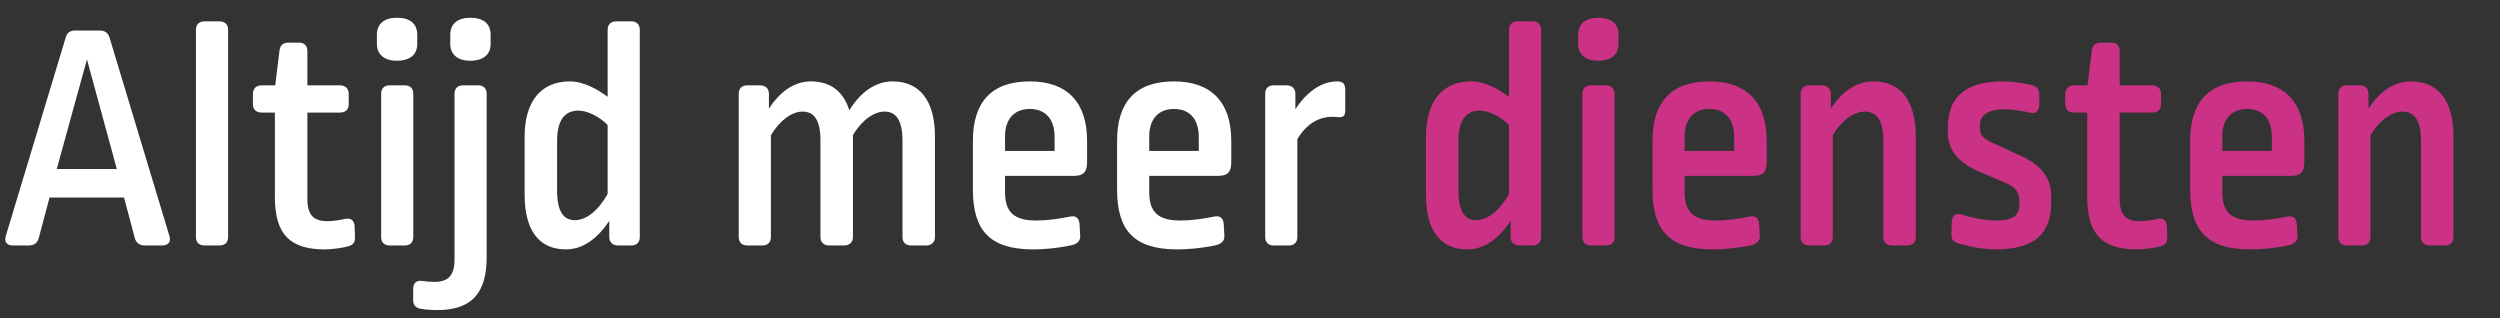
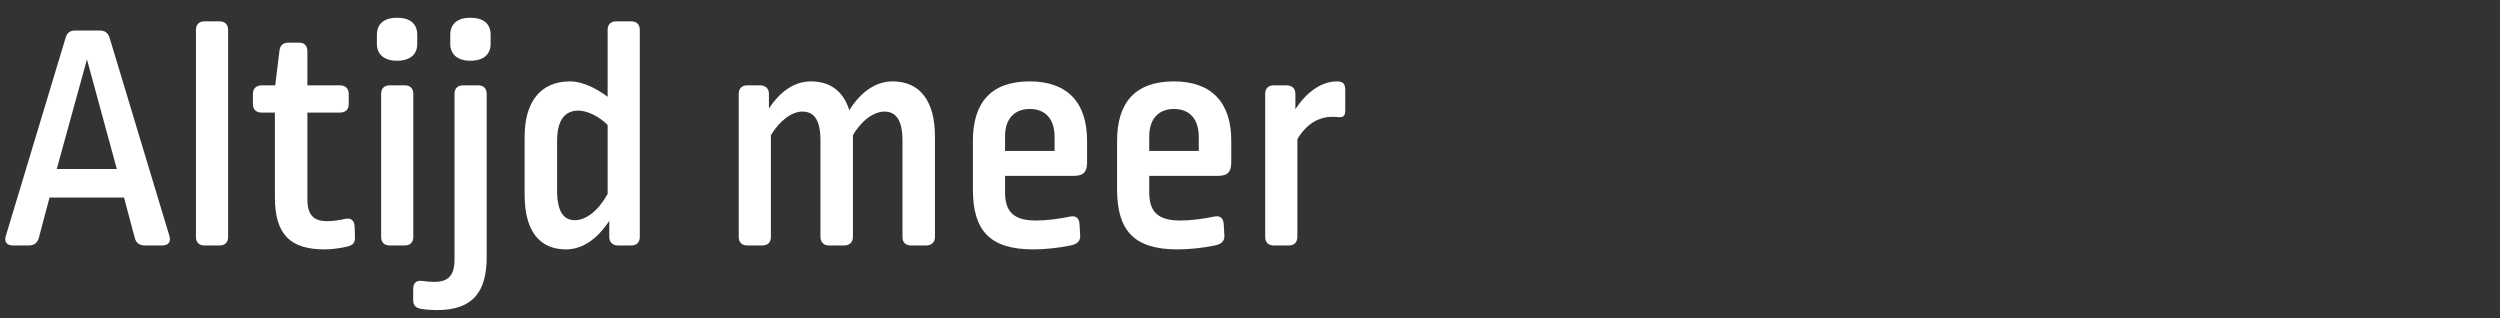
<svg xmlns="http://www.w3.org/2000/svg" width="275" height="35" viewBox="0 0 275 35" fill="none">
  <rect x="0" y="0" width="275" height="35" fill="#333333" stroke="none" />
  <path d="M8.265 3.359H10.972C11.55 3.359 11.874 3.612 12.055 4.153L18.624 25.917C18.84 26.567 18.552 27 17.83 27H15.917C15.339 27 14.978 26.711 14.834 26.206L13.643 21.73H5.45L4.259 26.206C4.115 26.711 3.754 27 3.176 27H1.408C0.722 27 0.433 26.567 0.65 25.917L7.219 4.153C7.363 3.612 7.688 3.359 8.265 3.359ZM9.565 6.536L6.244 18.59H12.849L9.565 6.536ZM22.492 2.349H24.152C24.766 2.349 25.091 2.71 25.091 3.287V26.062C25.091 26.639 24.766 27 24.152 27H22.492C21.879 27 21.554 26.639 21.554 26.062V3.287C21.554 2.71 21.879 2.349 22.492 2.349ZM31.683 4.695H32.946C33.487 4.695 33.812 5.056 33.812 5.633V9.387H37.385C37.999 9.387 38.36 9.748 38.36 10.325V11.444C38.36 12.058 37.999 12.383 37.385 12.383H33.812V21.911C33.812 23.643 34.498 24.329 35.977 24.329C36.555 24.329 37.349 24.221 37.963 24.076C38.612 23.932 38.973 24.257 39.009 24.907L39.045 26.062C39.081 26.675 38.829 26.964 38.251 27.108C37.566 27.289 36.483 27.433 35.725 27.433C31.971 27.433 30.239 25.845 30.239 21.694V12.383H28.795C28.181 12.383 27.821 12.058 27.821 11.444V10.325C27.821 9.748 28.181 9.387 28.795 9.387H30.275L30.744 5.561C30.816 4.984 31.141 4.695 31.683 4.695ZM42.865 9.387H44.525C45.139 9.387 45.463 9.748 45.463 10.325V26.062C45.463 26.639 45.139 27 44.525 27H42.865C42.251 27 41.926 26.639 41.926 26.062V10.325C41.926 9.748 42.251 9.387 42.865 9.387ZM43.659 1.952C45.102 1.952 45.897 2.601 45.897 3.829V4.839C45.897 5.994 45.102 6.68 43.659 6.68C42.287 6.68 41.457 5.994 41.457 4.839V3.829C41.457 2.601 42.287 1.952 43.659 1.952ZM50.936 9.387H52.596C53.21 9.387 53.535 9.748 53.535 10.325V28.263C53.535 32.197 51.947 34.11 48.049 34.11C47.616 34.11 46.858 34.074 46.28 33.966C45.703 33.858 45.45 33.569 45.45 32.991V31.8C45.45 31.151 45.775 30.826 46.389 30.898C46.966 30.97 47.327 31.006 47.796 31.006C49.312 31.006 49.998 30.284 49.998 28.552V10.325C49.998 9.748 50.323 9.387 50.936 9.387ZM51.73 1.952C53.174 1.952 53.968 2.601 53.968 3.829V4.839C53.968 5.994 53.174 6.68 51.73 6.68C50.359 6.68 49.529 5.994 49.529 4.839V3.829C49.529 2.601 50.359 1.952 51.73 1.952ZM67.778 2.349H69.438C70.052 2.349 70.377 2.71 70.377 3.287V26.062C70.377 26.639 70.052 27 69.438 27H67.995C67.381 27 67.02 26.639 67.02 26.062V24.293C65.685 26.314 64.061 27.433 62.256 27.433C59.369 27.433 57.708 25.448 57.708 21.406V15.053C57.708 11.191 59.477 8.954 62.689 8.954C64.205 8.954 65.793 9.856 66.84 10.65V3.287C66.84 2.71 67.165 2.349 67.778 2.349ZM63.627 12.166C62.184 12.166 61.282 13.14 61.282 15.486V20.973C61.282 23.391 62.075 24.221 63.23 24.221C64.458 24.221 65.793 23.21 66.84 21.334V13.754C65.937 12.816 64.602 12.166 63.627 12.166ZM98.189 8.954C101.149 8.954 102.845 11.047 102.845 15.017V26.062C102.845 26.639 102.484 27 101.87 27H100.21C99.597 27 99.272 26.639 99.272 26.062V15.45C99.272 13.104 98.478 12.274 97.287 12.274C96.132 12.274 94.76 13.249 93.822 14.873V26.062C93.822 26.639 93.461 27 92.847 27H91.187C90.609 27 90.249 26.639 90.249 26.062V15.45C90.249 13.104 89.491 12.274 88.263 12.274C87.109 12.274 85.773 13.249 84.799 14.873V26.062C84.799 26.639 84.474 27 83.86 27H82.2C81.586 27 81.261 26.639 81.261 26.062V10.325C81.261 9.748 81.586 9.387 82.2 9.387H83.608C84.221 9.387 84.582 9.748 84.582 10.325V11.949C85.845 10 87.433 8.954 89.202 8.954C91.331 8.954 92.775 10.037 93.425 12.13C94.724 10.037 96.384 8.954 98.189 8.954ZM113.262 8.954C117.377 8.954 119.579 11.228 119.579 15.486V17.832C119.579 18.879 119.218 19.348 118.099 19.348H110.555V21.153C110.555 23.355 111.566 24.257 113.984 24.257C115.103 24.257 116.511 24.076 117.702 23.824C118.351 23.68 118.712 24.004 118.748 24.654L118.821 25.917C118.857 26.495 118.496 26.82 117.918 26.964C116.475 27.289 114.85 27.433 113.659 27.433C108.859 27.433 107.018 25.34 107.018 20.828V15.486C107.018 11.3 109.003 8.954 113.262 8.954ZM113.262 11.986C111.638 11.986 110.555 13.032 110.555 14.981V16.605H116.005V15.089C116.005 12.996 114.923 11.986 113.262 11.986ZM129.123 8.954C133.238 8.954 135.44 11.228 135.44 15.486V17.832C135.44 18.879 135.079 19.348 133.96 19.348H126.416V21.153C126.416 23.355 127.427 24.257 129.845 24.257C130.964 24.257 132.372 24.076 133.563 23.824C134.212 23.68 134.573 24.004 134.609 24.654L134.682 25.917C134.718 26.495 134.357 26.82 133.779 26.964C132.336 27.289 130.711 27.433 129.52 27.433C124.72 27.433 122.879 25.34 122.879 20.828V15.486C122.879 11.3 124.864 8.954 129.123 8.954ZM129.123 11.986C127.499 11.986 126.416 13.032 126.416 14.981V16.605H131.866V15.089C131.866 12.996 130.784 11.986 129.123 11.986ZM147.076 8.954C147.798 8.954 147.978 9.279 147.978 9.928V12.13C147.978 12.743 147.762 12.924 147.256 12.888C146.859 12.852 146.787 12.852 146.535 12.852C145.091 12.852 143.719 13.61 142.709 15.306V26.062C142.709 26.639 142.384 27 141.77 27H140.11C139.497 27 139.172 26.639 139.172 26.062V10.325C139.172 9.748 139.497 9.387 140.11 9.387H141.518C142.131 9.387 142.492 9.748 142.492 10.325V12.022C143.719 10.109 145.38 8.954 147.076 8.954Z" fill="white" />
-   <path d="M166.927 2.349H168.587C169.201 2.349 169.526 2.71 169.526 3.287V26.062C169.526 26.639 169.201 27 168.587 27H167.143C166.53 27 166.169 26.639 166.169 26.062V24.293C164.834 26.314 163.209 27.433 161.405 27.433C158.517 27.433 156.857 25.448 156.857 21.406V15.053C156.857 11.191 158.626 8.954 161.838 8.954C163.354 8.954 164.942 9.856 165.988 10.65V3.287C165.988 2.71 166.313 2.349 166.927 2.349ZM162.776 12.166C161.333 12.166 160.43 13.14 160.43 15.486V20.973C160.43 23.391 161.224 24.221 162.379 24.221C163.606 24.221 164.942 23.21 165.988 21.334V13.754C165.086 12.816 163.751 12.166 162.776 12.166ZM175.004 9.387H176.665C177.278 9.387 177.603 9.748 177.603 10.325V26.062C177.603 26.639 177.278 27 176.665 27H175.004C174.391 27 174.066 26.639 174.066 26.062V10.325C174.066 9.748 174.391 9.387 175.004 9.387ZM175.798 1.952C177.242 1.952 178.036 2.601 178.036 3.829V4.839C178.036 5.994 177.242 6.68 175.798 6.68C174.427 6.68 173.597 5.994 173.597 4.839V3.829C173.597 2.601 174.427 1.952 175.798 1.952ZM188.02 8.954C192.135 8.954 194.337 11.228 194.337 15.486V17.832C194.337 18.879 193.976 19.348 192.857 19.348H185.313V21.153C185.313 23.355 186.324 24.257 188.742 24.257C189.861 24.257 191.269 24.076 192.46 23.824C193.109 23.68 193.47 24.004 193.507 24.654L193.579 25.917C193.615 26.495 193.254 26.82 192.676 26.964C191.233 27.289 189.609 27.433 188.417 27.433C183.617 27.433 181.776 25.34 181.776 20.828V15.486C181.776 11.3 183.762 8.954 188.02 8.954ZM188.02 11.986C186.396 11.986 185.313 13.032 185.313 14.981V16.605H190.763V15.089C190.763 12.996 189.681 11.986 188.02 11.986ZM206.081 8.954C209.041 8.954 210.737 11.047 210.737 15.017V26.062C210.737 26.639 210.412 27 209.799 27H208.139C207.525 27 207.164 26.639 207.164 26.062V15.45C207.164 13.14 206.37 12.274 205.143 12.274C203.916 12.274 202.58 13.249 201.606 14.873V26.062C201.606 26.639 201.281 27 200.667 27H199.007C198.394 27 198.069 26.639 198.069 26.062V10.325C198.069 9.748 198.394 9.387 199.007 9.387H200.415C201.028 9.387 201.389 9.748 201.389 10.325V11.949C202.653 10 204.241 8.954 206.081 8.954ZM220.394 8.954C221.369 8.954 222.343 9.098 223.462 9.351C224.04 9.495 224.328 9.82 224.328 10.397V11.552C224.292 12.238 223.895 12.563 223.246 12.383C222.307 12.166 221.297 12.022 220.539 12.022C218.59 12.022 217.796 12.707 217.796 13.826V14.079C217.796 14.873 218.157 15.234 219.167 15.703L222.524 17.255C224.689 18.266 225.628 19.709 225.628 21.586V22.344C225.628 25.665 223.823 27.433 219.528 27.433C218.337 27.433 216.966 27.217 215.45 26.783C214.872 26.639 214.62 26.278 214.656 25.737L214.692 24.401C214.728 23.68 215.161 23.391 215.811 23.607C217.074 24.004 218.409 24.257 219.456 24.257C221.477 24.257 222.127 23.716 222.127 22.452V22.164C222.127 21.189 221.766 20.648 220.827 20.215L217.471 18.771C215.269 17.76 214.259 16.389 214.259 14.548V14.043C214.259 10.686 216.172 8.954 220.394 8.954ZM231.037 4.695H232.301C232.842 4.695 233.167 5.056 233.167 5.633V9.387H236.74C237.354 9.387 237.715 9.748 237.715 10.325V11.444C237.715 12.058 237.354 12.383 236.74 12.383H233.167V21.911C233.167 23.643 233.853 24.329 235.332 24.329C235.91 24.329 236.704 24.221 237.318 24.076C237.967 23.932 238.328 24.257 238.364 24.907L238.4 26.062C238.436 26.675 238.184 26.964 237.606 27.108C236.92 27.289 235.838 27.433 235.08 27.433C231.326 27.433 229.594 25.845 229.594 21.694V12.383H228.15C227.536 12.383 227.176 12.058 227.176 11.444V10.325C227.176 9.748 227.536 9.387 228.15 9.387H229.63L230.099 5.561C230.171 4.984 230.496 4.695 231.037 4.695ZM247.164 8.954C251.279 8.954 253.48 11.228 253.48 15.486V17.832C253.48 18.879 253.12 19.348 252.001 19.348H244.457V21.153C244.457 23.355 245.468 24.257 247.886 24.257C249.005 24.257 250.413 24.076 251.604 23.824C252.253 23.68 252.614 24.004 252.65 24.654L252.723 25.917C252.759 26.495 252.398 26.82 251.82 26.964C250.377 27.289 248.752 27.433 247.561 27.433C242.761 27.433 240.92 25.34 240.92 20.828V15.486C240.92 11.3 242.905 8.954 247.164 8.954ZM247.164 11.986C245.54 11.986 244.457 13.032 244.457 14.981V16.605H249.907V15.089C249.907 12.996 248.825 11.986 247.164 11.986ZM265.225 8.954C268.185 8.954 269.881 11.047 269.881 15.017V26.062C269.881 26.639 269.556 27 268.943 27H267.282C266.669 27 266.308 26.639 266.308 26.062V15.45C266.308 13.14 265.514 12.274 264.287 12.274C263.06 12.274 261.724 13.249 260.75 14.873V26.062C260.75 26.639 260.425 27 259.811 27H258.151C257.538 27 257.213 26.639 257.213 26.062V10.325C257.213 9.748 257.538 9.387 258.151 9.387H259.559C260.172 9.387 260.533 9.748 260.533 10.325V11.949C261.796 10 263.384 8.954 265.225 8.954Z" fill="#CB3285" />
</svg>